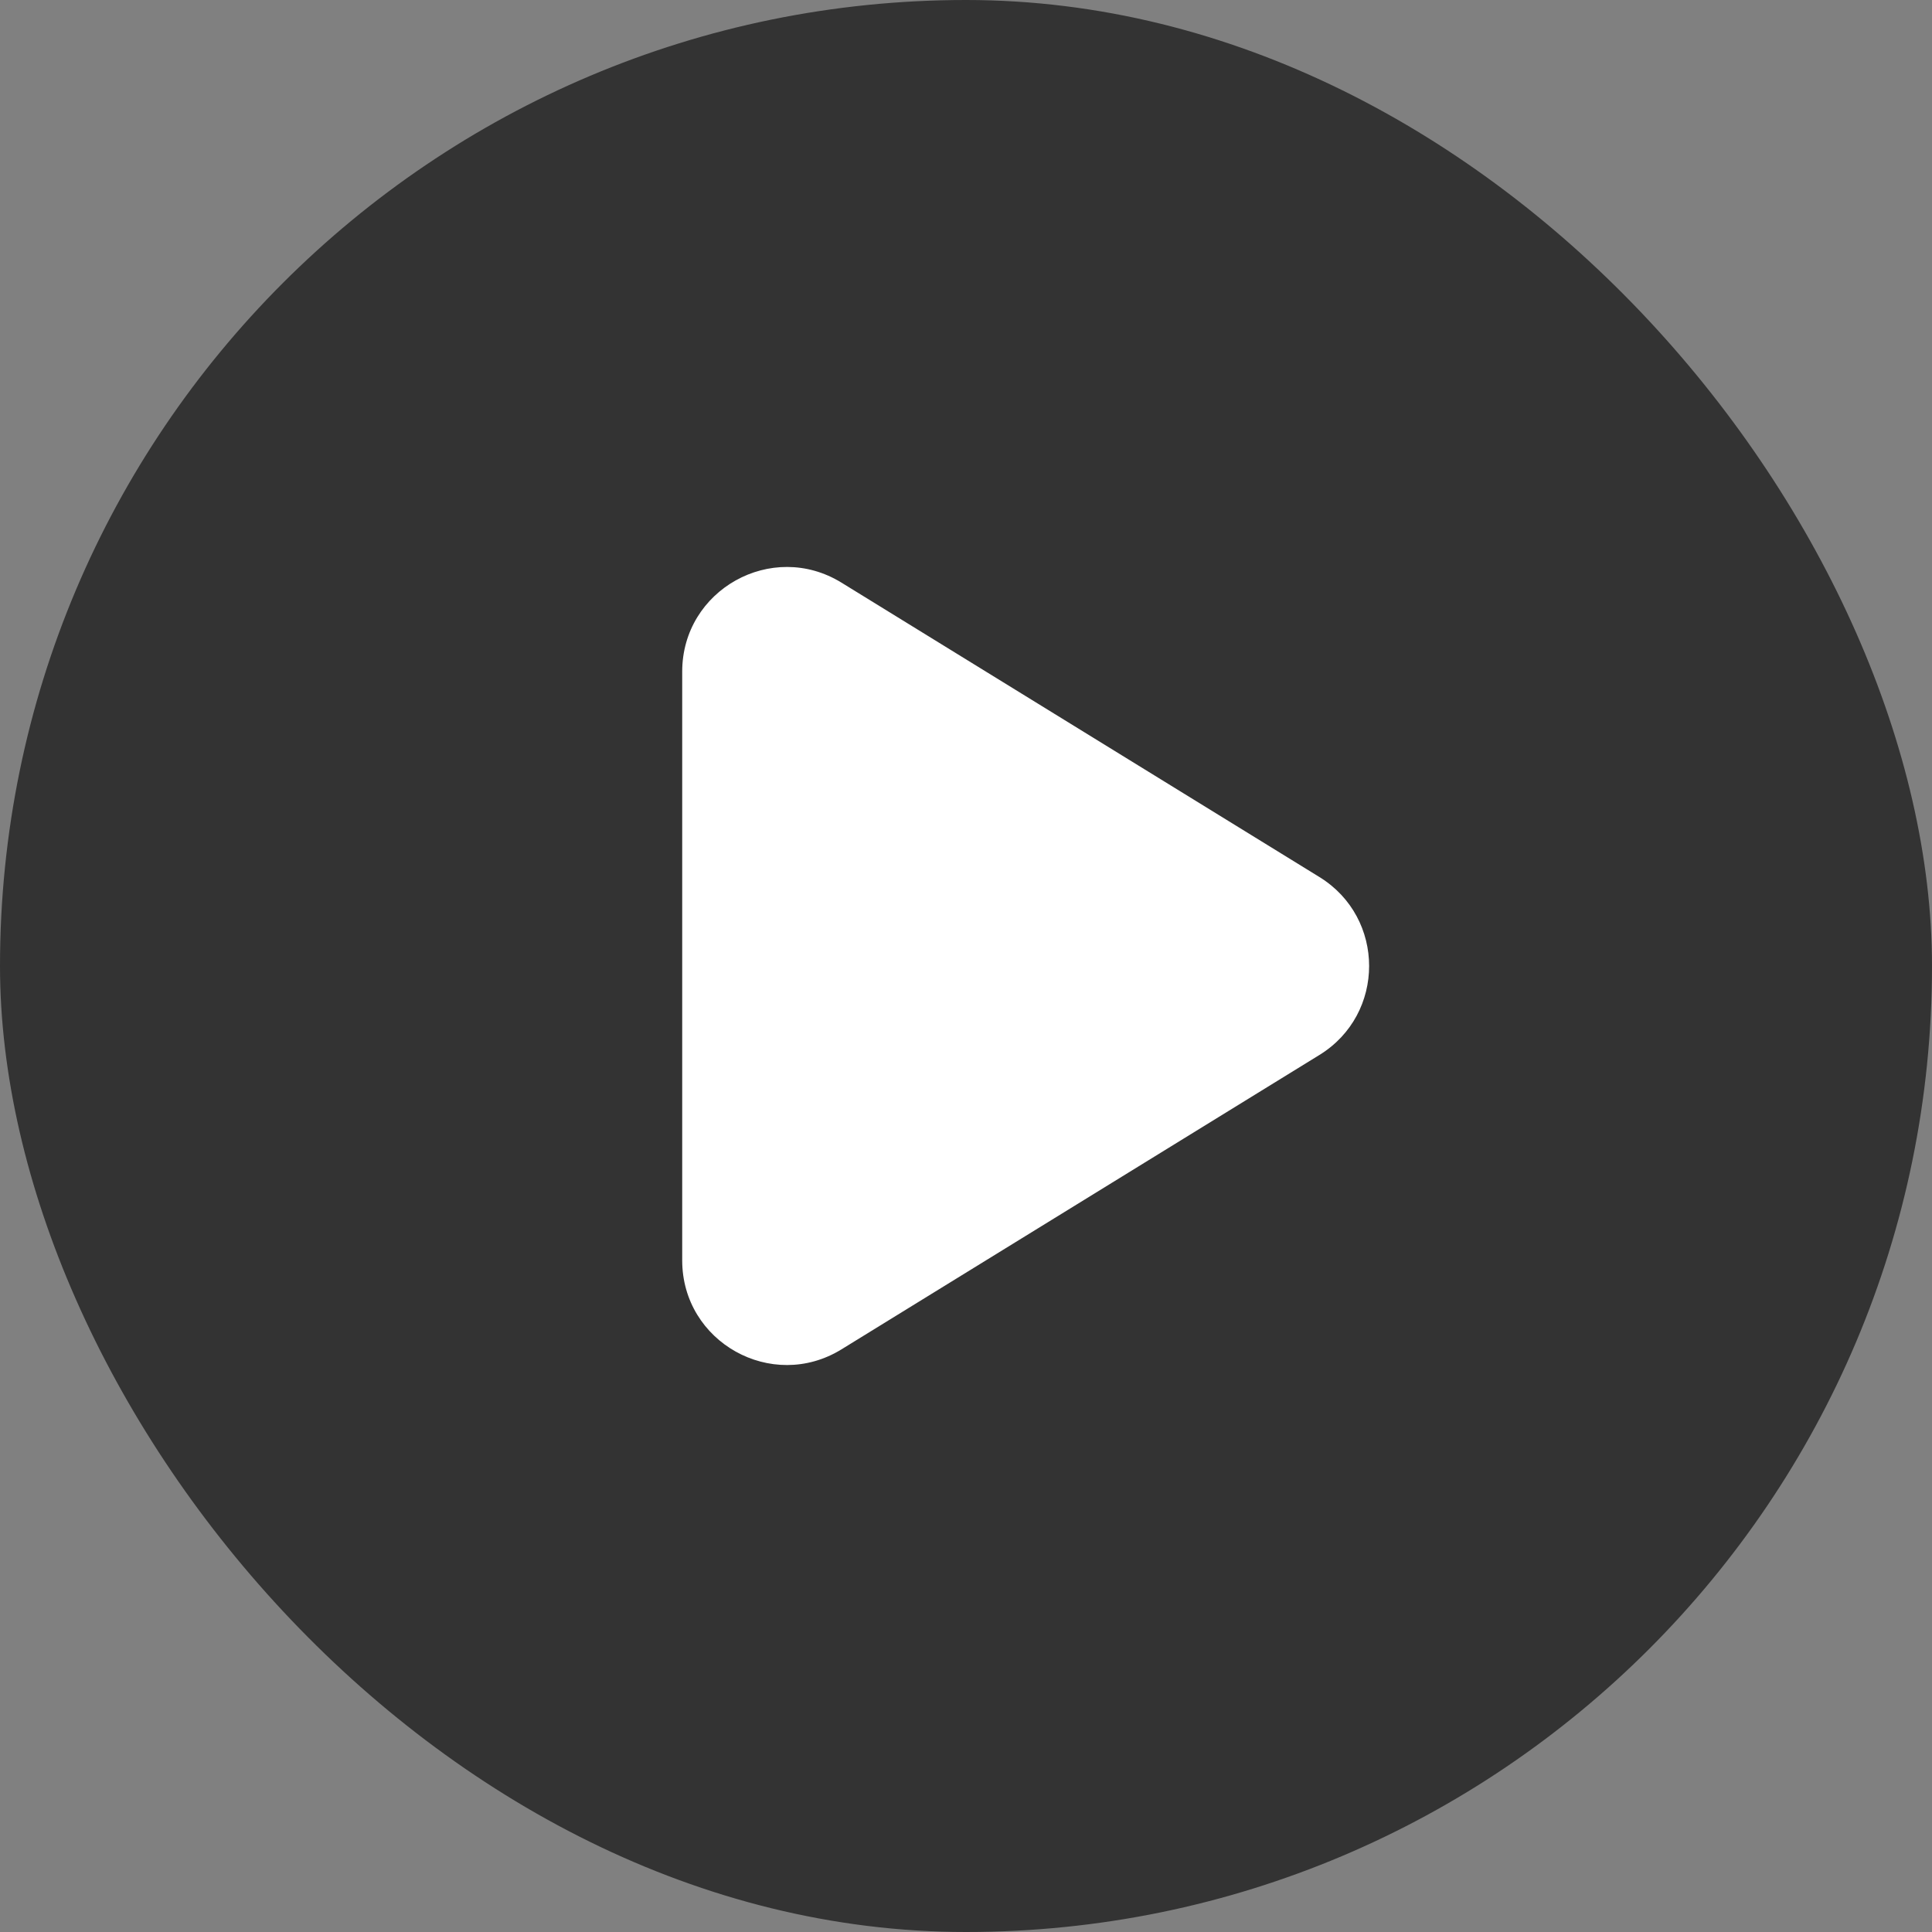
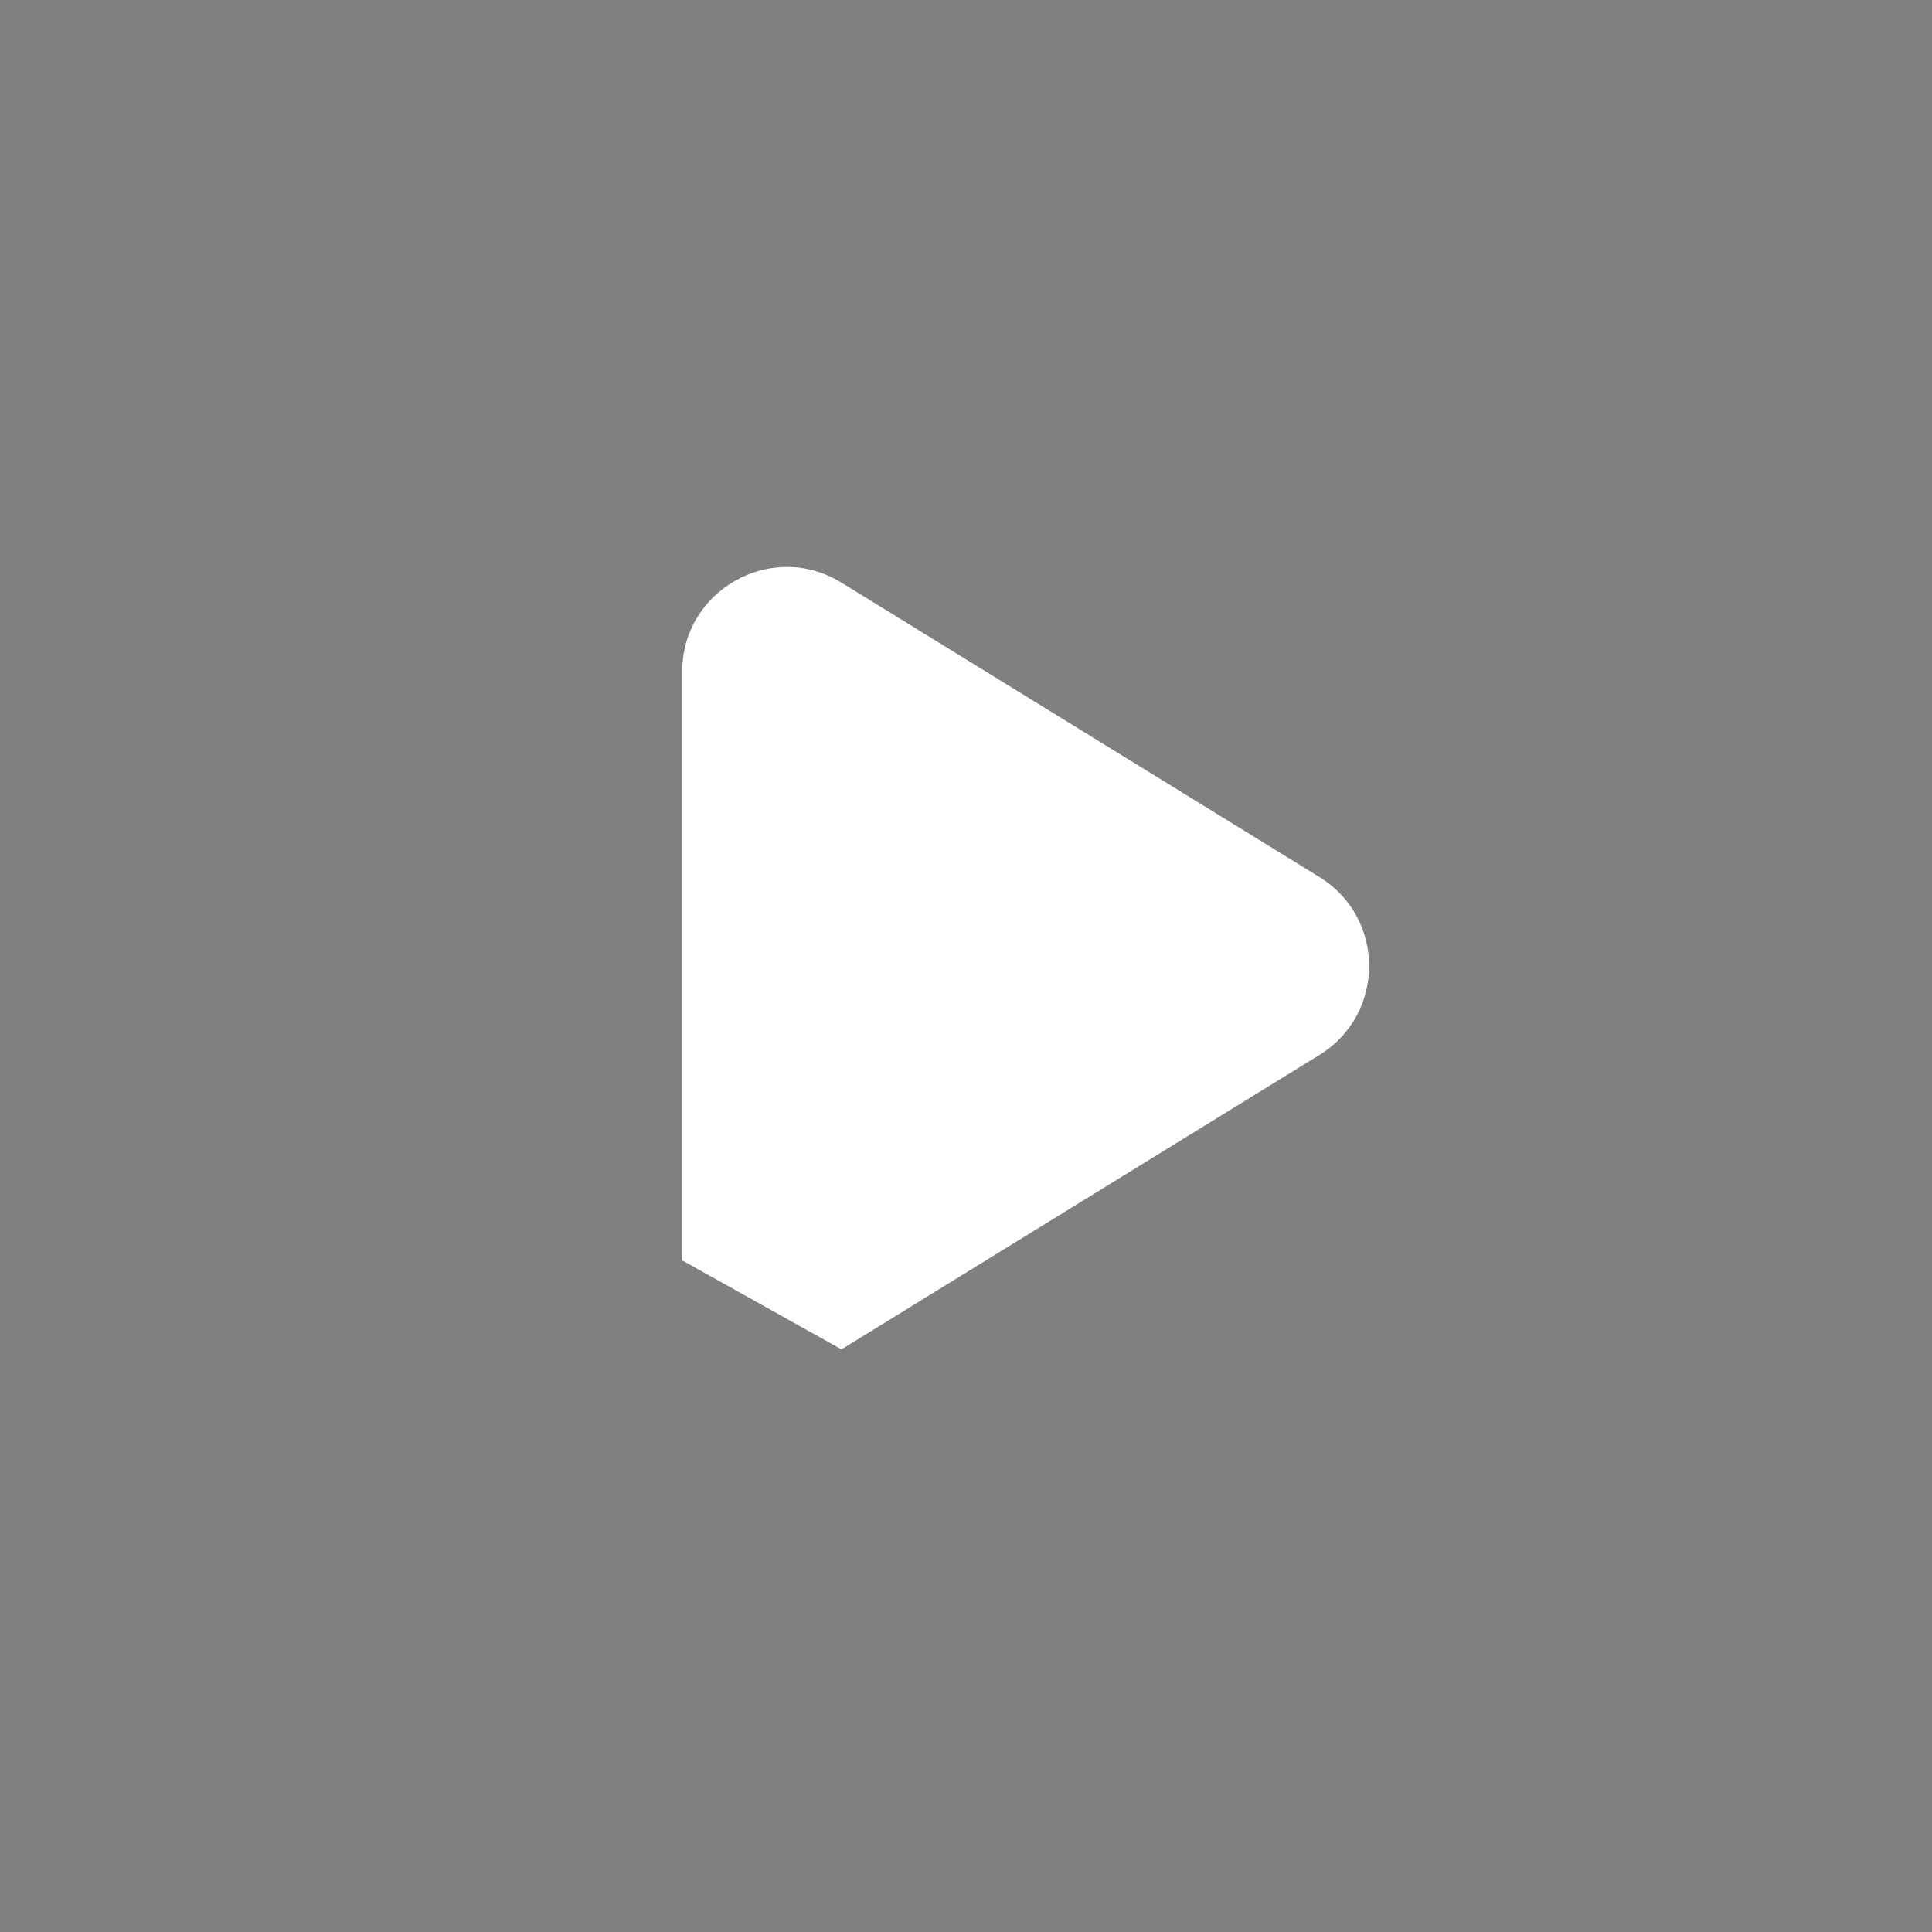
<svg xmlns="http://www.w3.org/2000/svg" width="111" height="111" viewBox="0 0 111 111" fill="none">
  <rect x="0" y="0" width="111" height="111" fill="#808080" stroke="none" />
-   <rect width="111" height="111" rx="55.5" fill="black" fill-opacity="0.6" />
-   <path d="M39.195 72.414V38.587C39.195 33.889 44.347 31.012 48.346 33.475L75.806 50.389C79.612 52.733 79.612 58.267 75.806 60.611L48.346 77.525C44.347 79.988 39.195 77.111 39.195 72.414Z" fill="white" />
+   <path d="M39.195 72.414V38.587C39.195 33.889 44.347 31.012 48.346 33.475L75.806 50.389C79.612 52.733 79.612 58.267 75.806 60.611L48.346 77.525Z" fill="white" />
</svg>